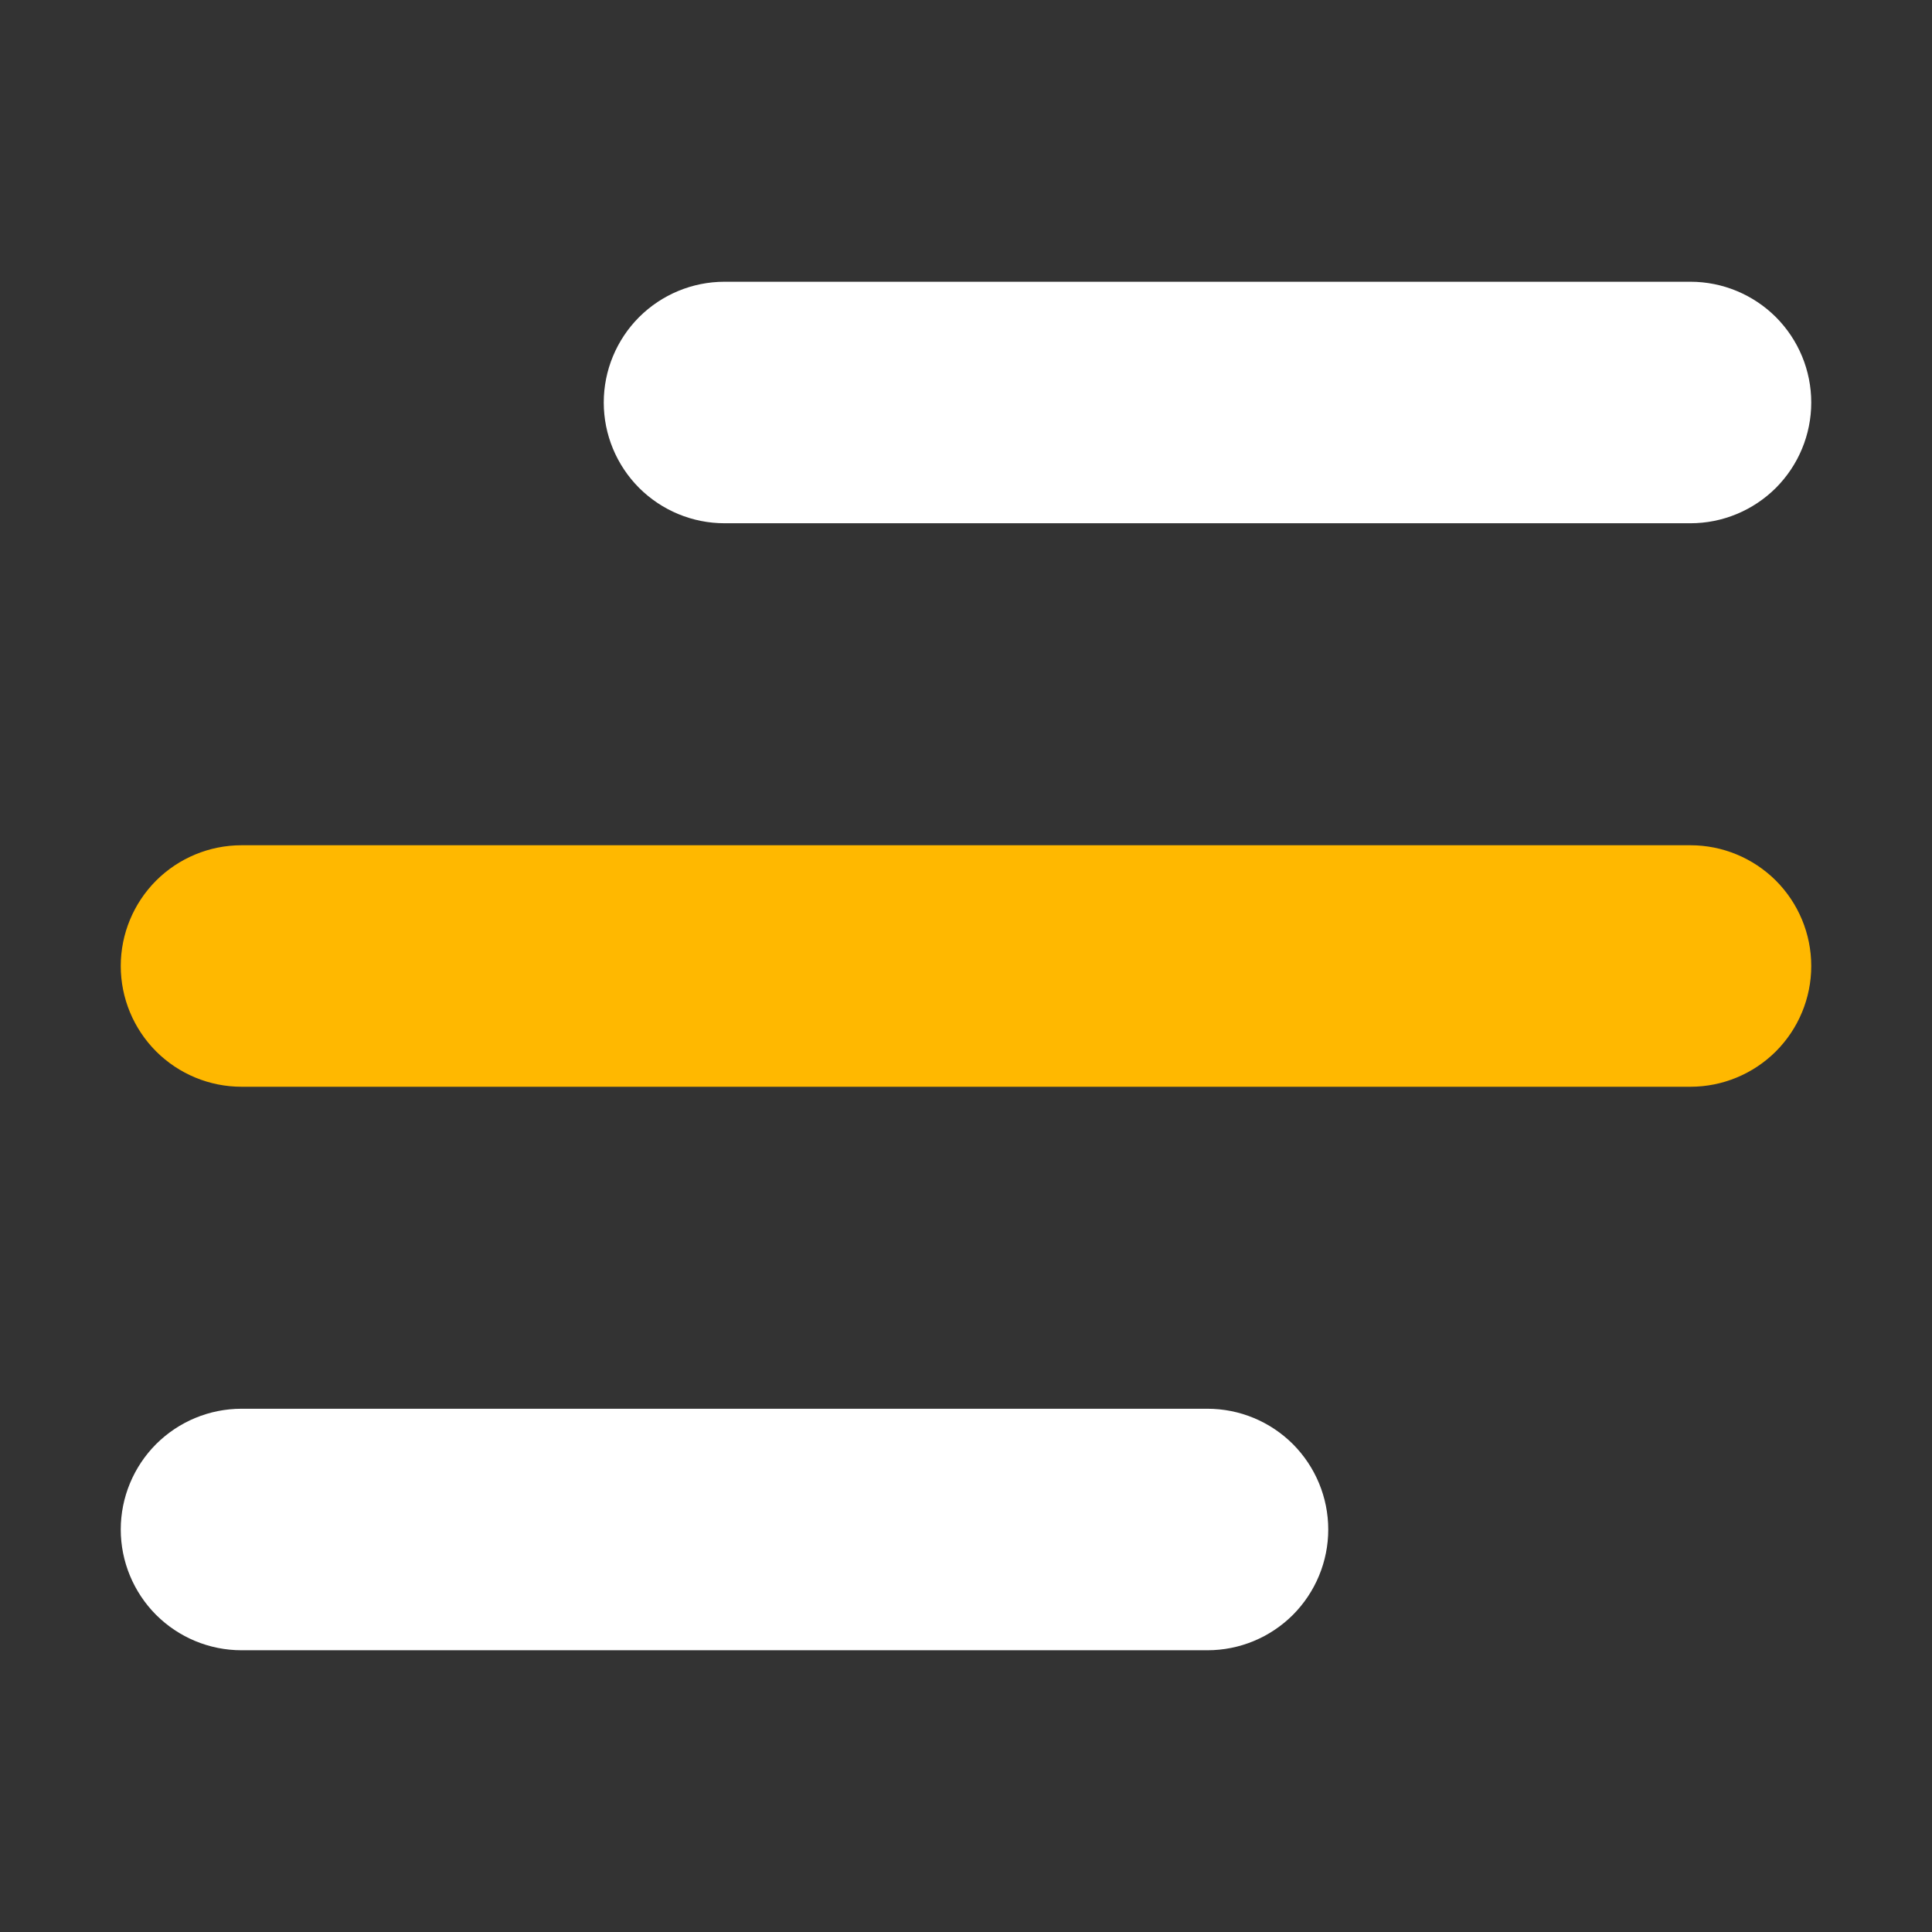
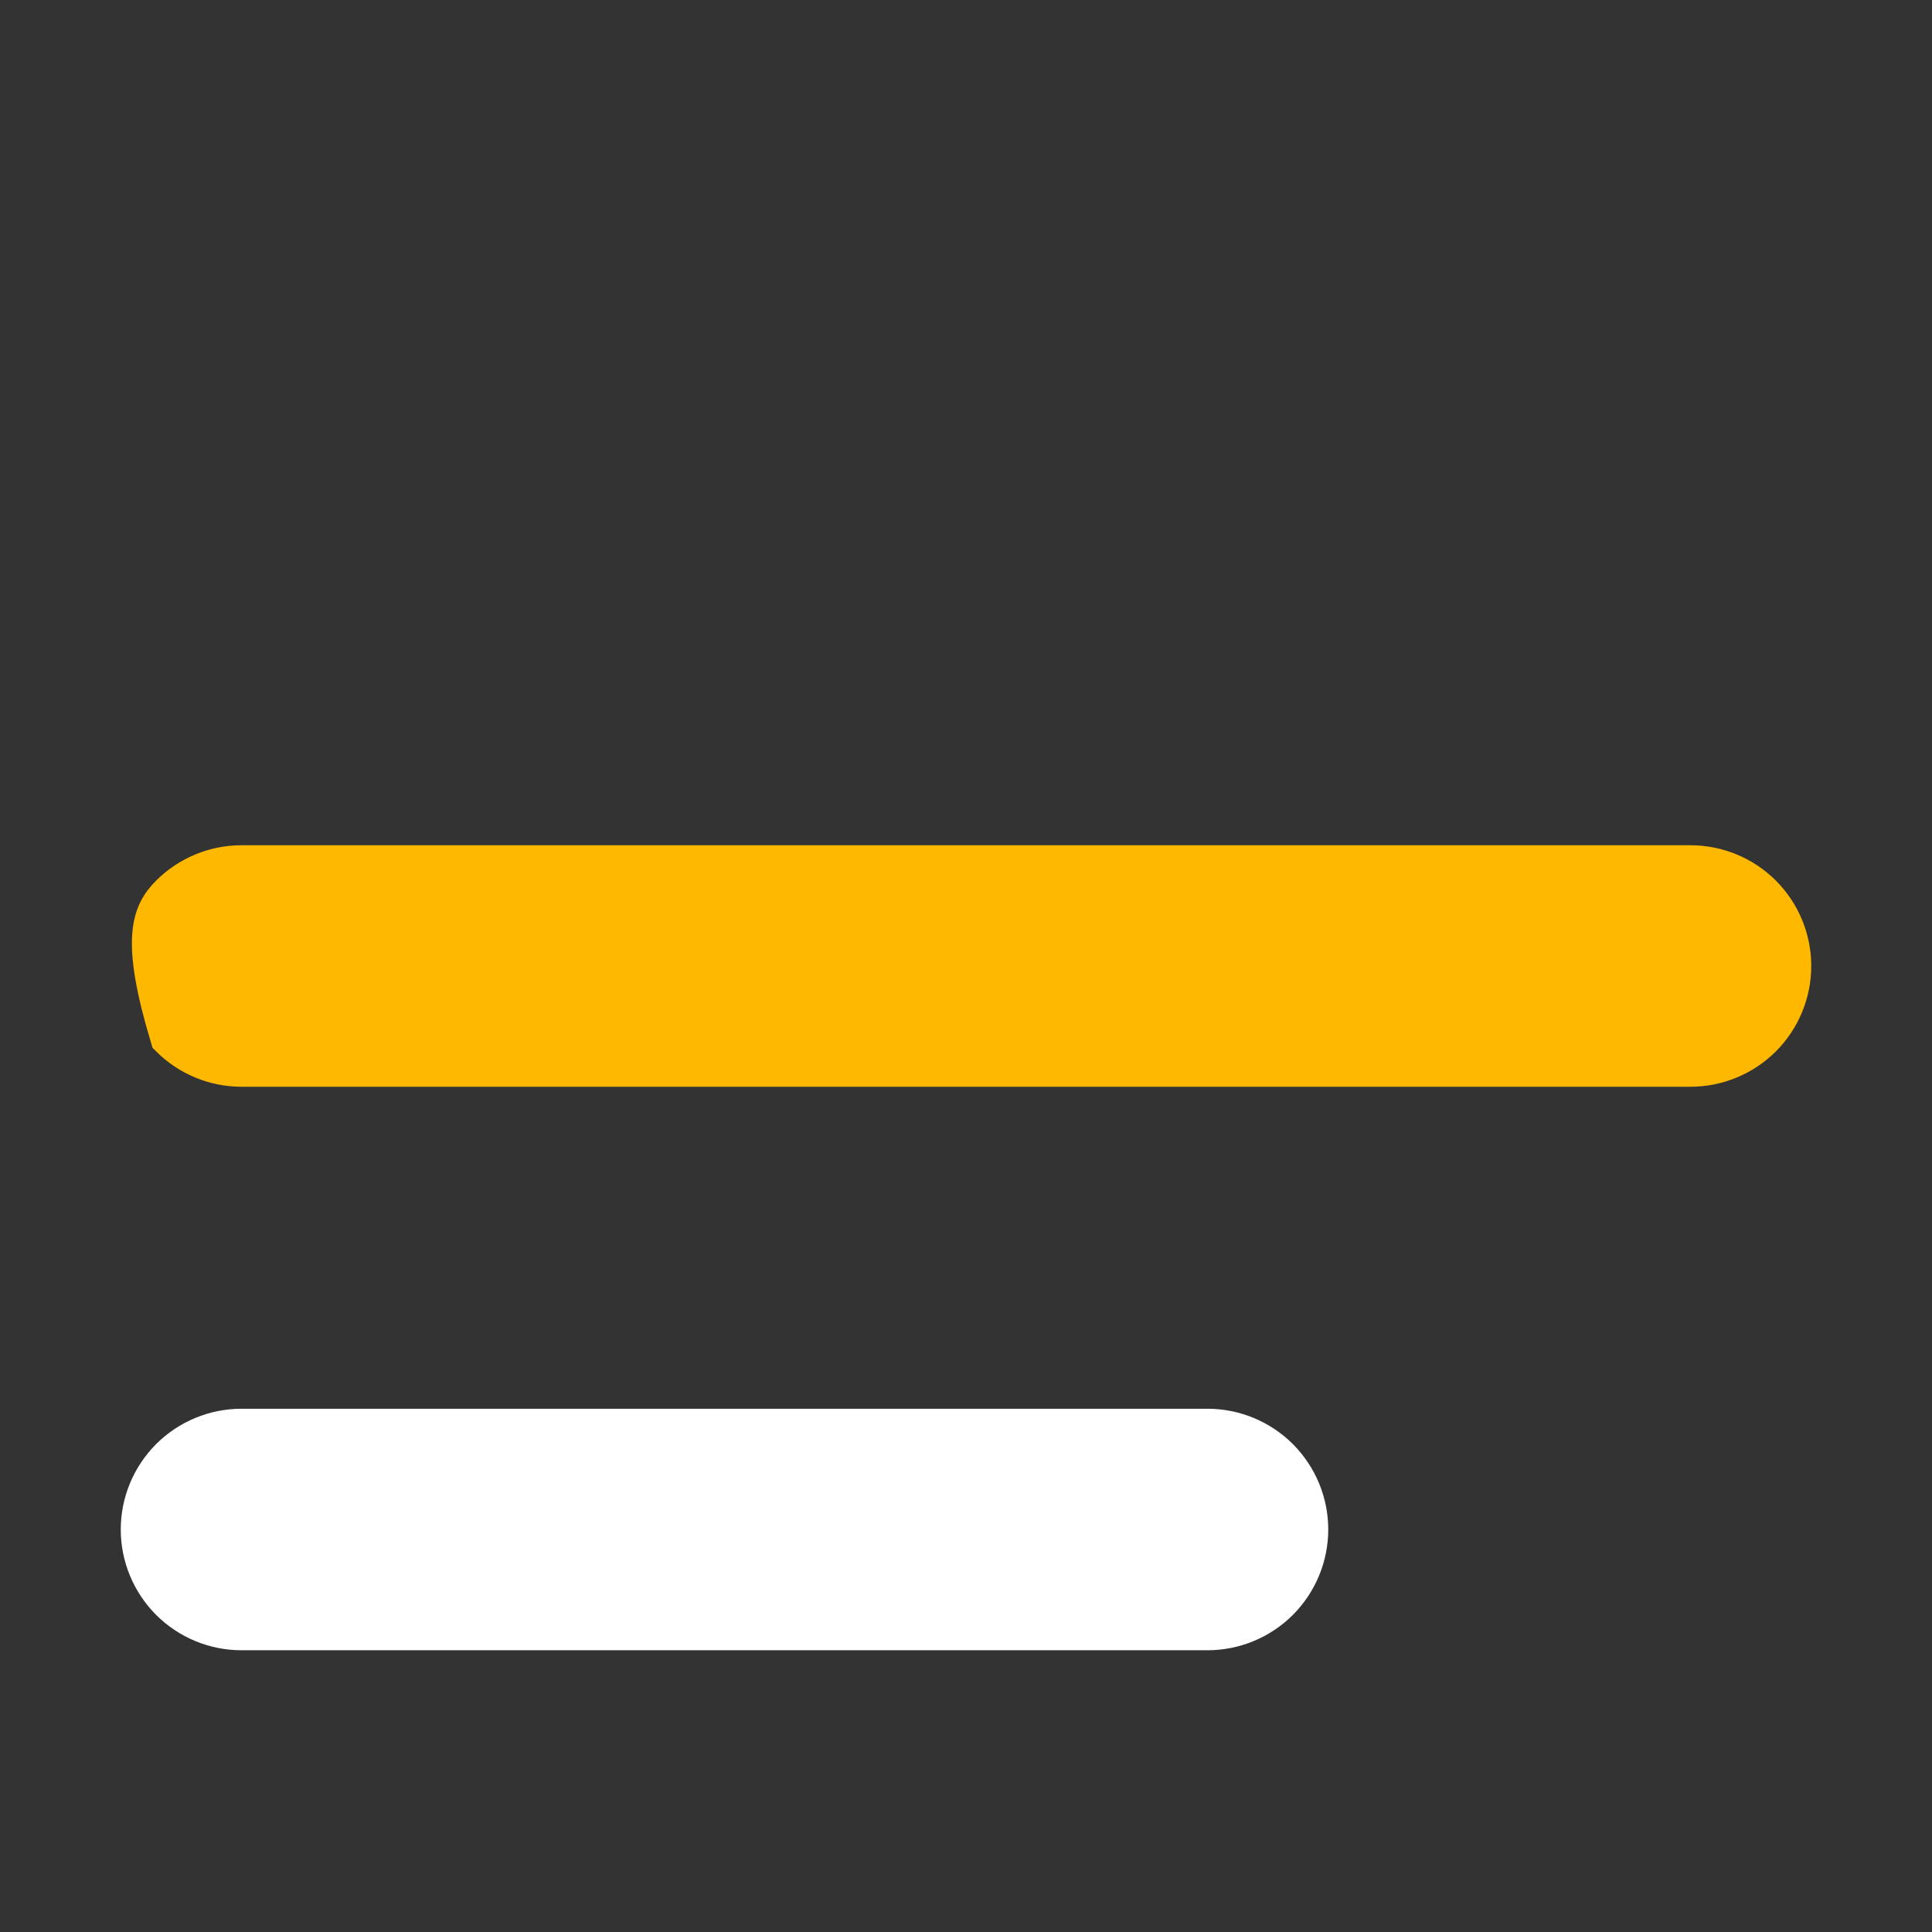
<svg xmlns="http://www.w3.org/2000/svg" width="24" height="24" viewBox="0 0 24 24" fill="none">
  <rect x="0" y="0" width="24" height="24" fill="#333333" stroke="none" />
-   <path d="M9 6.25H21C21.331 6.25 21.649 6.118 21.884 5.884C22.118 5.649 22.25 5.332 22.25 5C22.25 4.668 22.118 4.351 21.884 4.116C21.649 3.882 21.331 3.75 21 3.75L9 3.75C8.668 3.75 8.351 3.882 8.116 4.116C7.882 4.351 7.75 4.668 7.75 5C7.75 5.332 7.882 5.649 8.116 5.884C8.351 6.118 8.668 6.25 9 6.25Z" fill="white" stroke="white" stroke-width="0.5" />
-   <path d="M3 10.75H21C21.331 10.75 21.649 10.882 21.884 11.116C22.118 11.351 22.25 11.668 22.25 12C22.25 12.332 22.118 12.649 21.884 12.884C21.649 13.118 21.331 13.25 21 13.25H3C2.668 13.25 2.351 13.118 2.116 12.884C1.882 12.649 1.75 12.332 1.75 12C1.75 11.668 1.882 11.351 2.116 11.116C2.351 10.882 2.668 10.75 3 10.75Z" fill="#FFB800" stroke="#FFB800" stroke-width="0.5" />
+   <path d="M3 10.75H21C21.331 10.75 21.649 10.882 21.884 11.116C22.118 11.351 22.25 11.668 22.25 12C22.25 12.332 22.118 12.649 21.884 12.884C21.649 13.118 21.331 13.25 21 13.25H3C2.668 13.25 2.351 13.118 2.116 12.884C1.75 11.668 1.882 11.351 2.116 11.116C2.351 10.882 2.668 10.75 3 10.75Z" fill="#FFB800" stroke="#FFB800" stroke-width="0.5" />
  <path d="M3 17.75H15C15.332 17.75 15.649 17.882 15.884 18.116C16.118 18.351 16.25 18.669 16.25 19C16.25 19.331 16.118 19.649 15.884 19.884C15.649 20.118 15.332 20.25 15 20.25H3C2.668 20.25 2.351 20.118 2.116 19.884C1.882 19.649 1.75 19.331 1.75 19C1.75 18.669 1.882 18.351 2.116 18.116C2.351 17.882 2.668 17.75 3 17.75Z" fill="white" stroke="white" stroke-width="0.5" />
</svg>